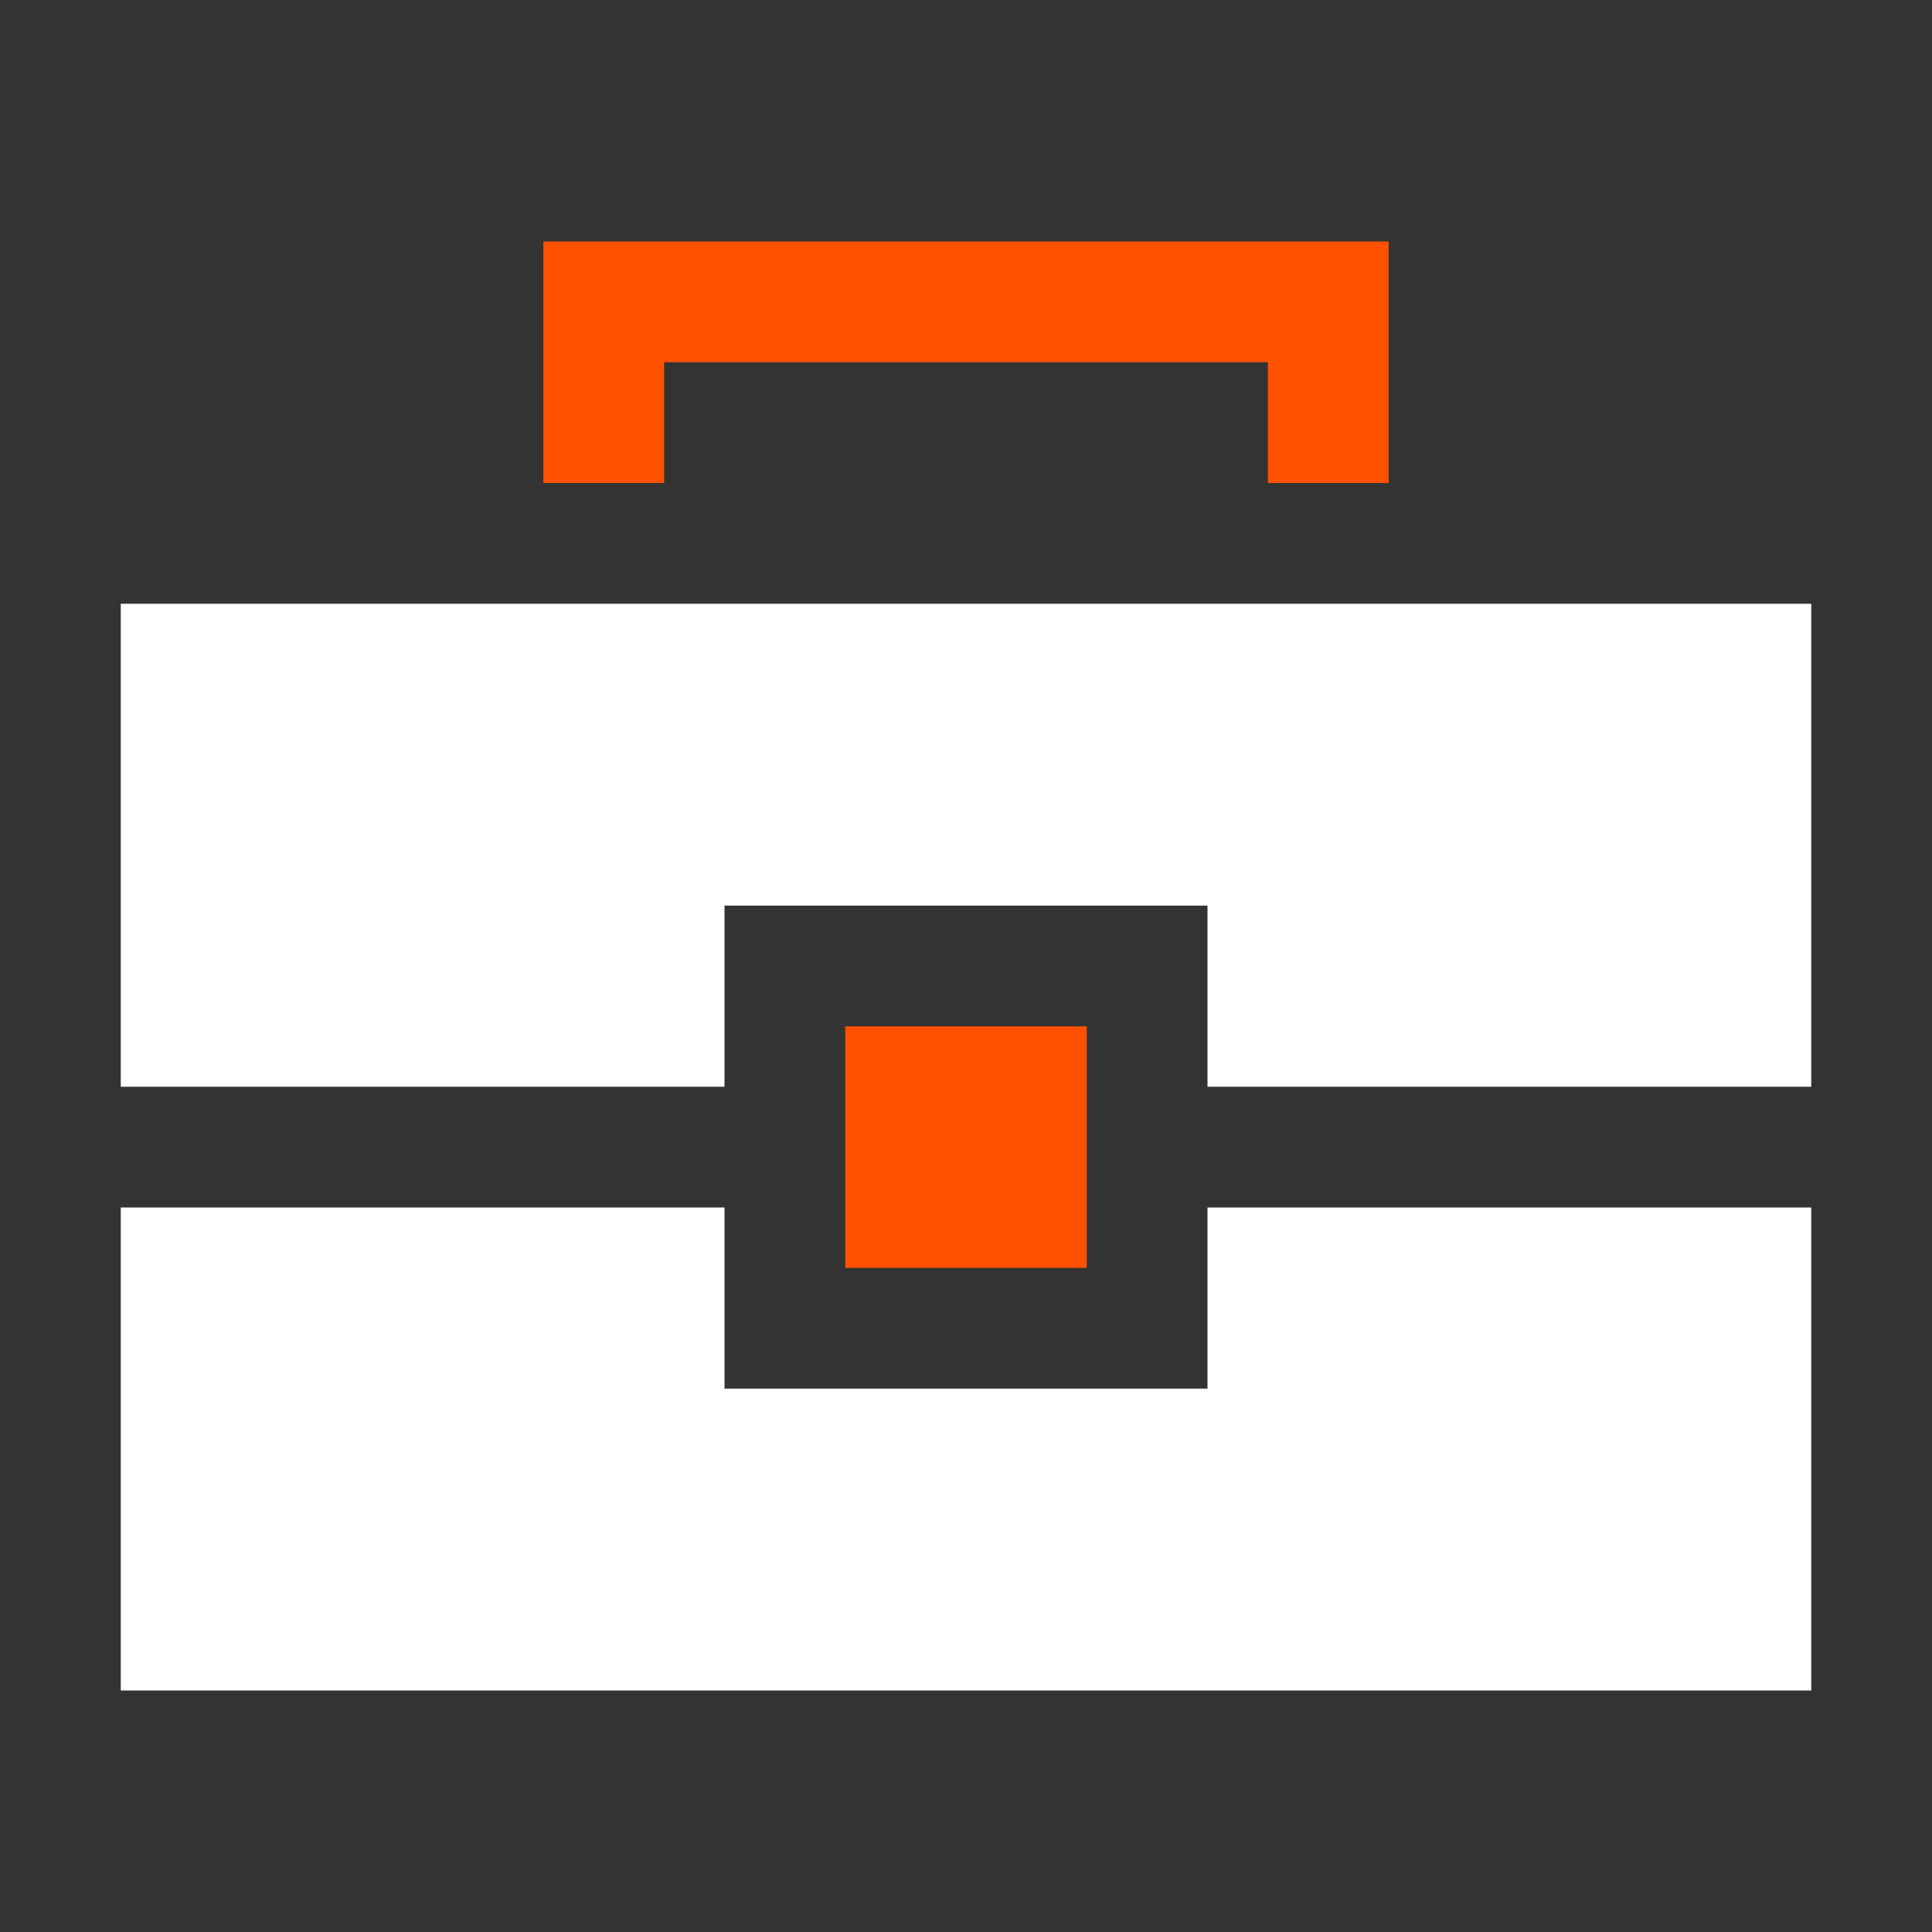
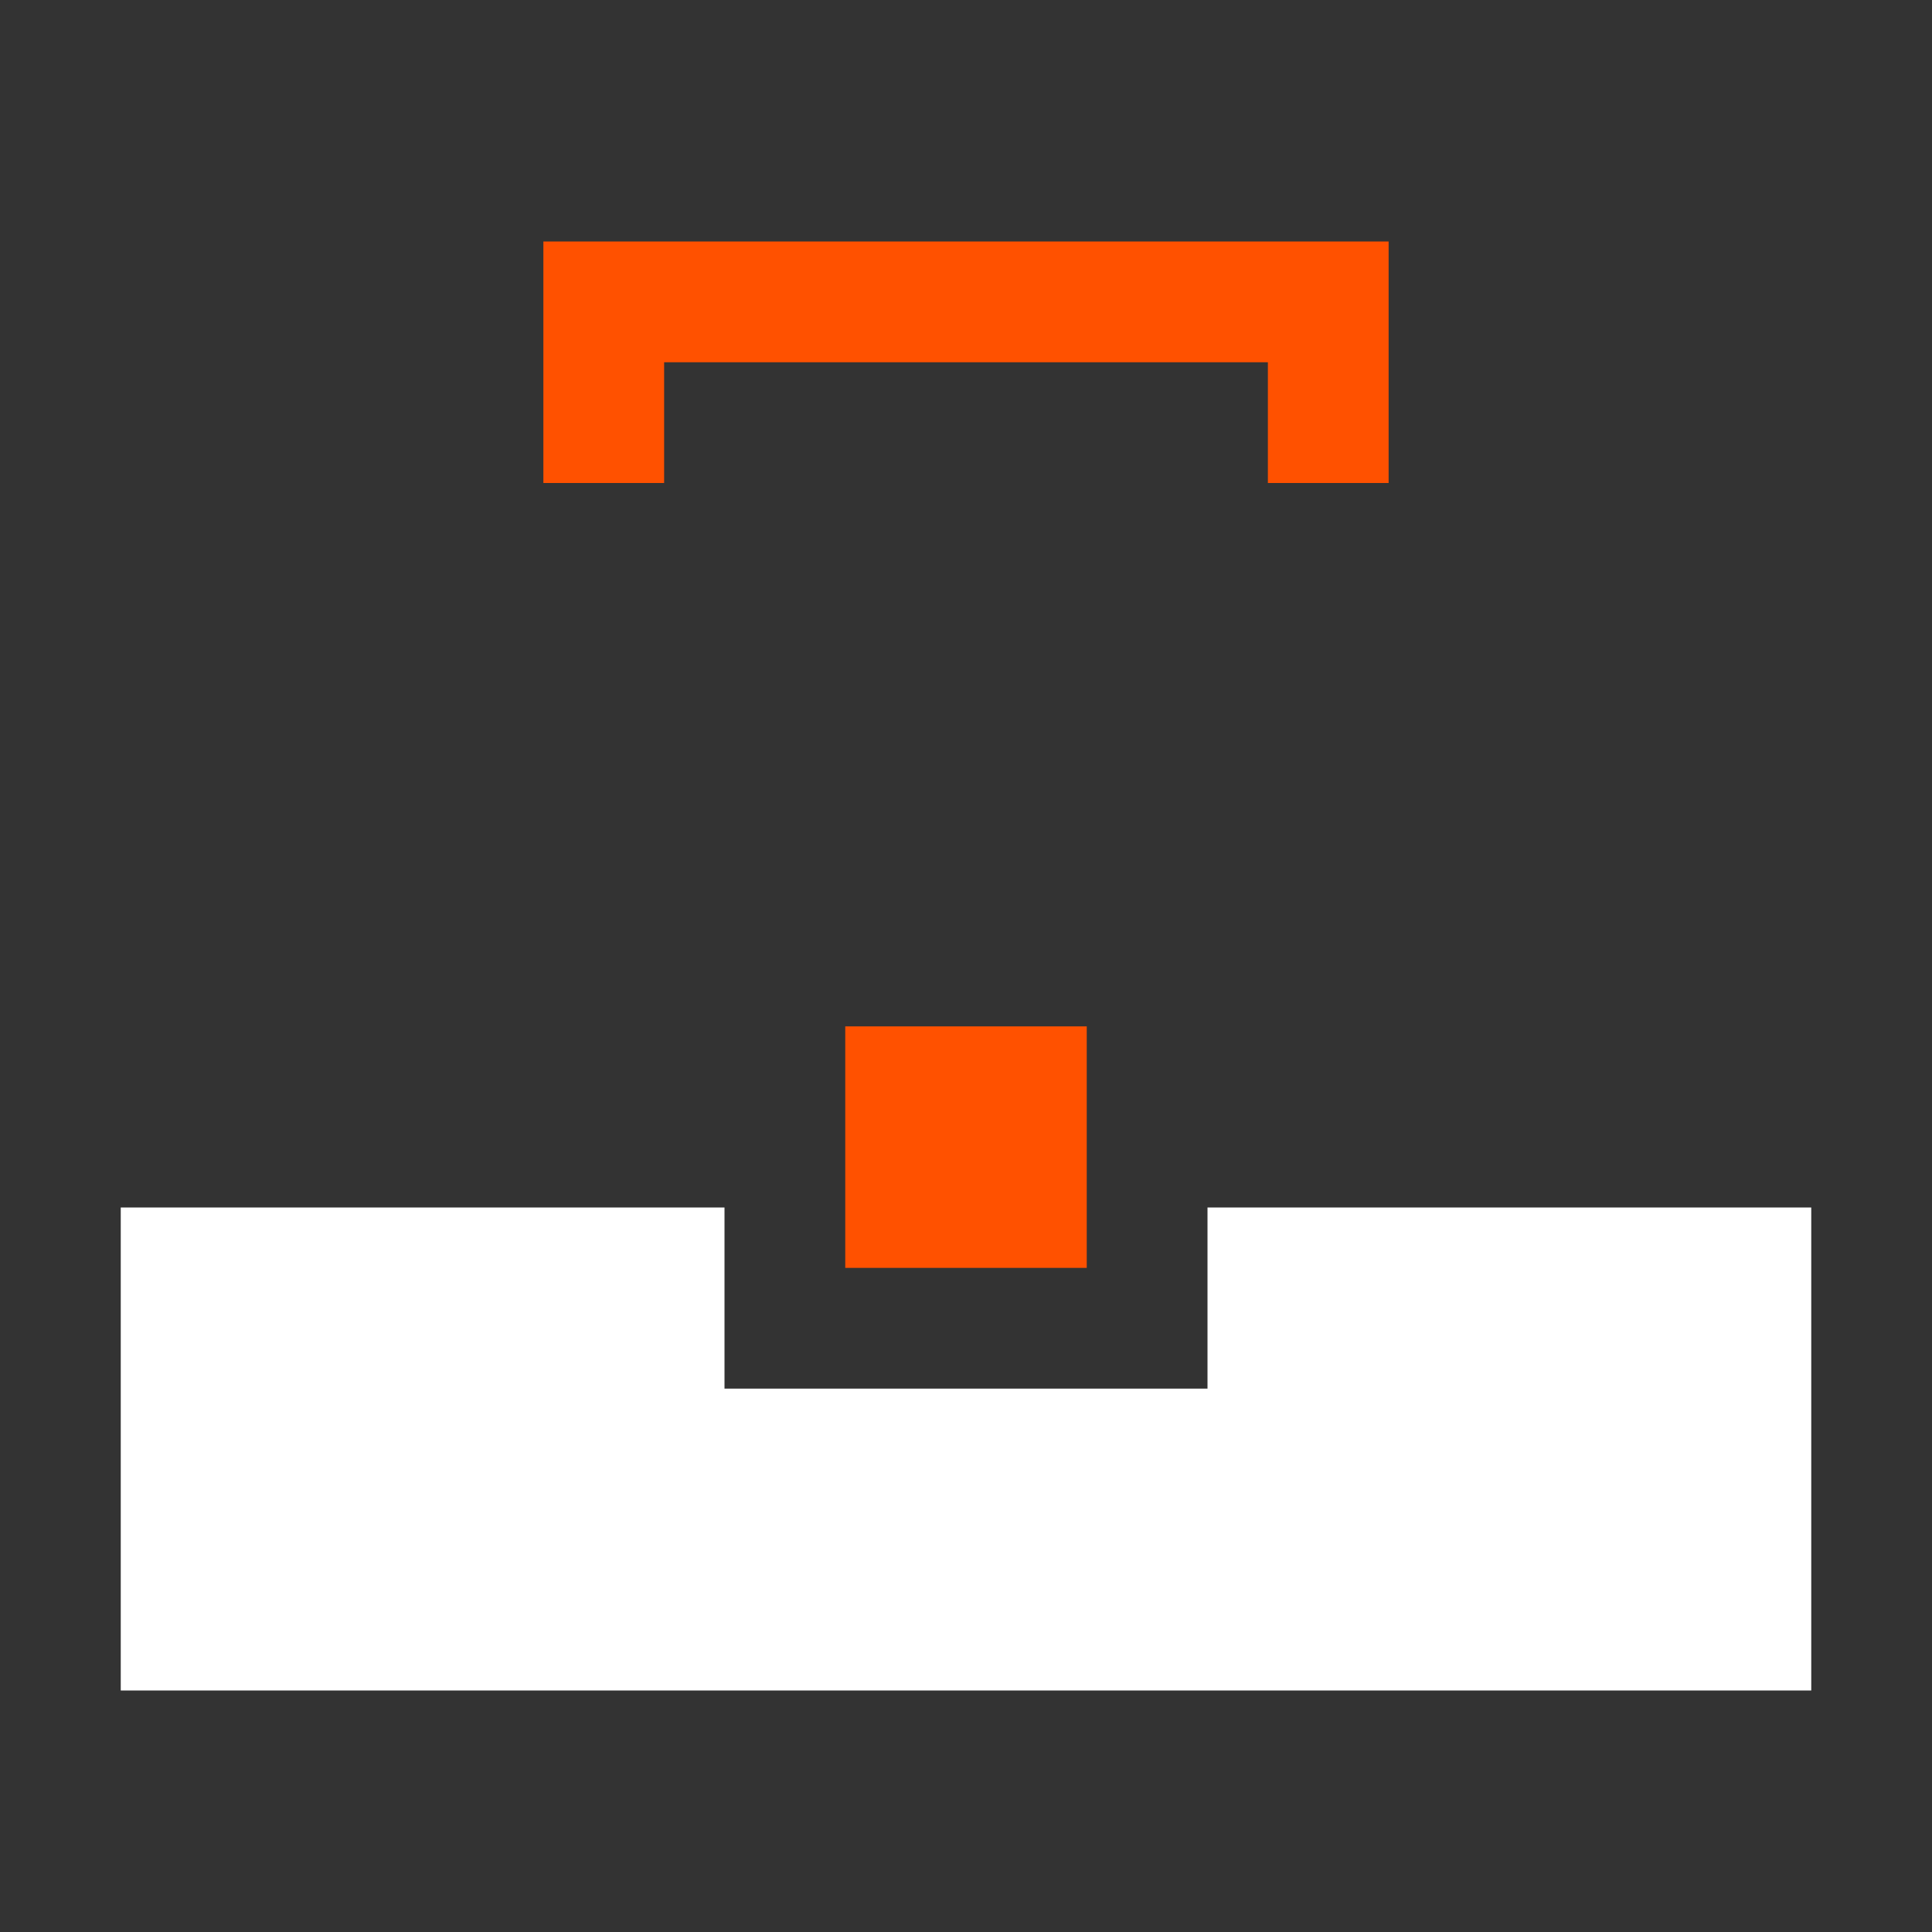
<svg xmlns="http://www.w3.org/2000/svg" width="24" height="24" viewBox="0 0 24 24" fill="none">
  <rect x="0" y="0" width="24" height="24" fill="#333333" stroke="none" />
  <g id=".toolbox" clip-path="url(#clip0_25086_73900)">
    <g id="Icon (Outlined)">
      <path id="Vector" d="M17.25 6H15.75V4.5H8.25V6H6.75V3H17.25V6Z" fill="#FF5100" />
      <path id="Vector_2" d="M13.5 12.75H10.5V15.75H13.5V12.75Z" fill="#FF5100" />
      <g id="Group">
        <path id="Vector_3" d="M15 17.25H9V15H1.5V21H22.5V15H15V17.25Z" fill="white" />
-         <path id="Vector_4" d="M1.5 7.5V13.5H9V11.25H15V13.5H22.5V7.5H1.5Z" fill="white" />
      </g>
    </g>
  </g>
  <defs>
    <clipPath id="clip0_25086_73900">
      <rect width="24" height="24" fill="white" />
    </clipPath>
  </defs>
</svg>